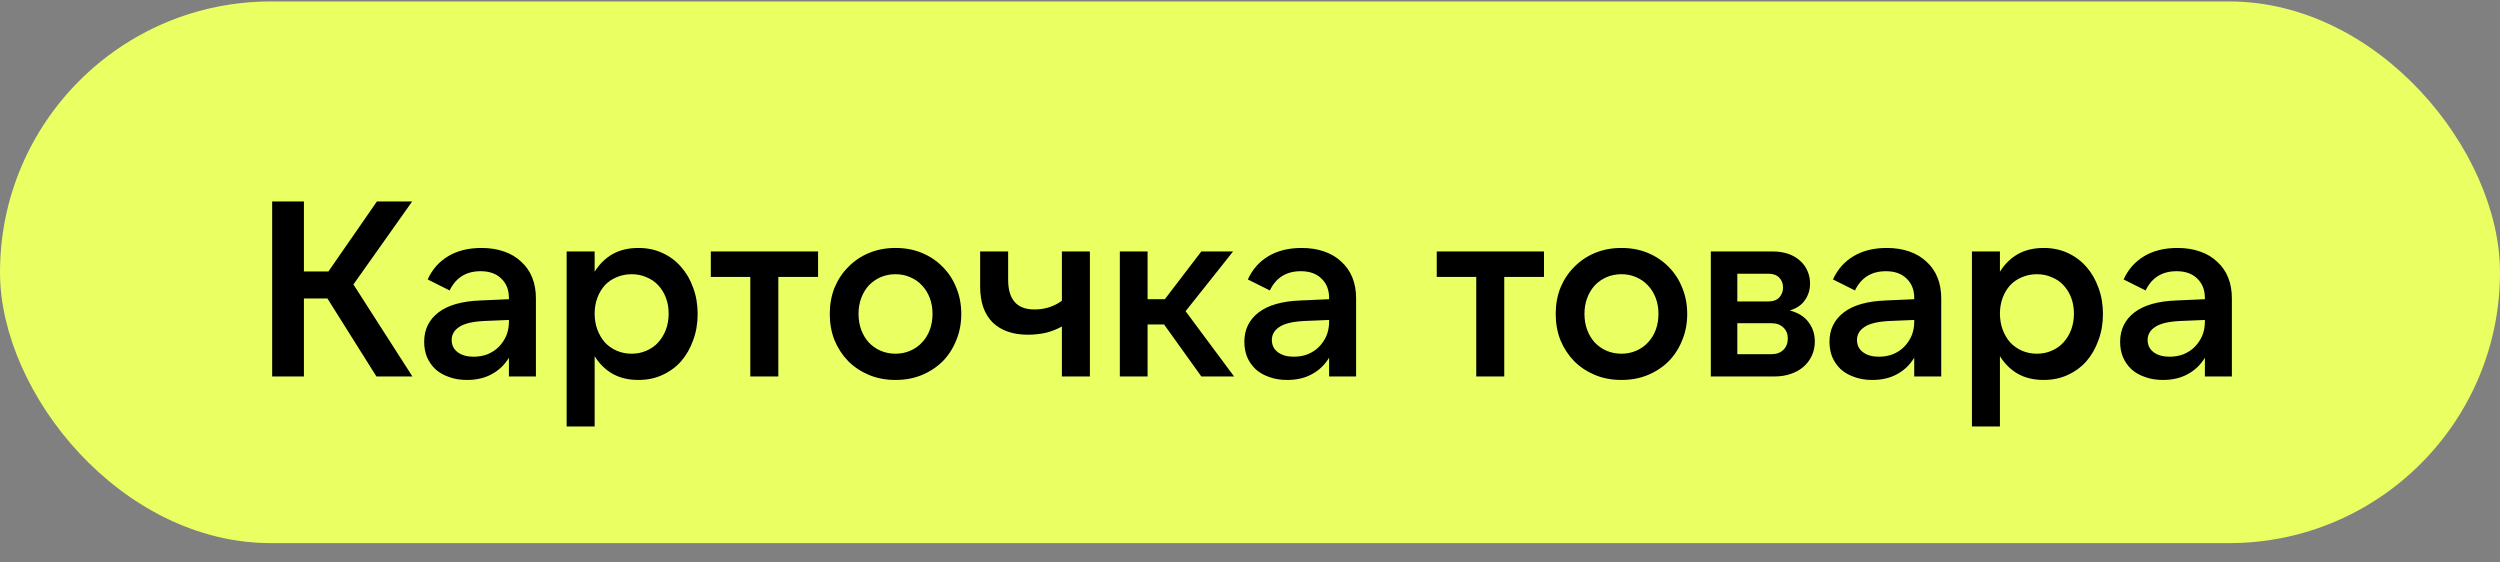
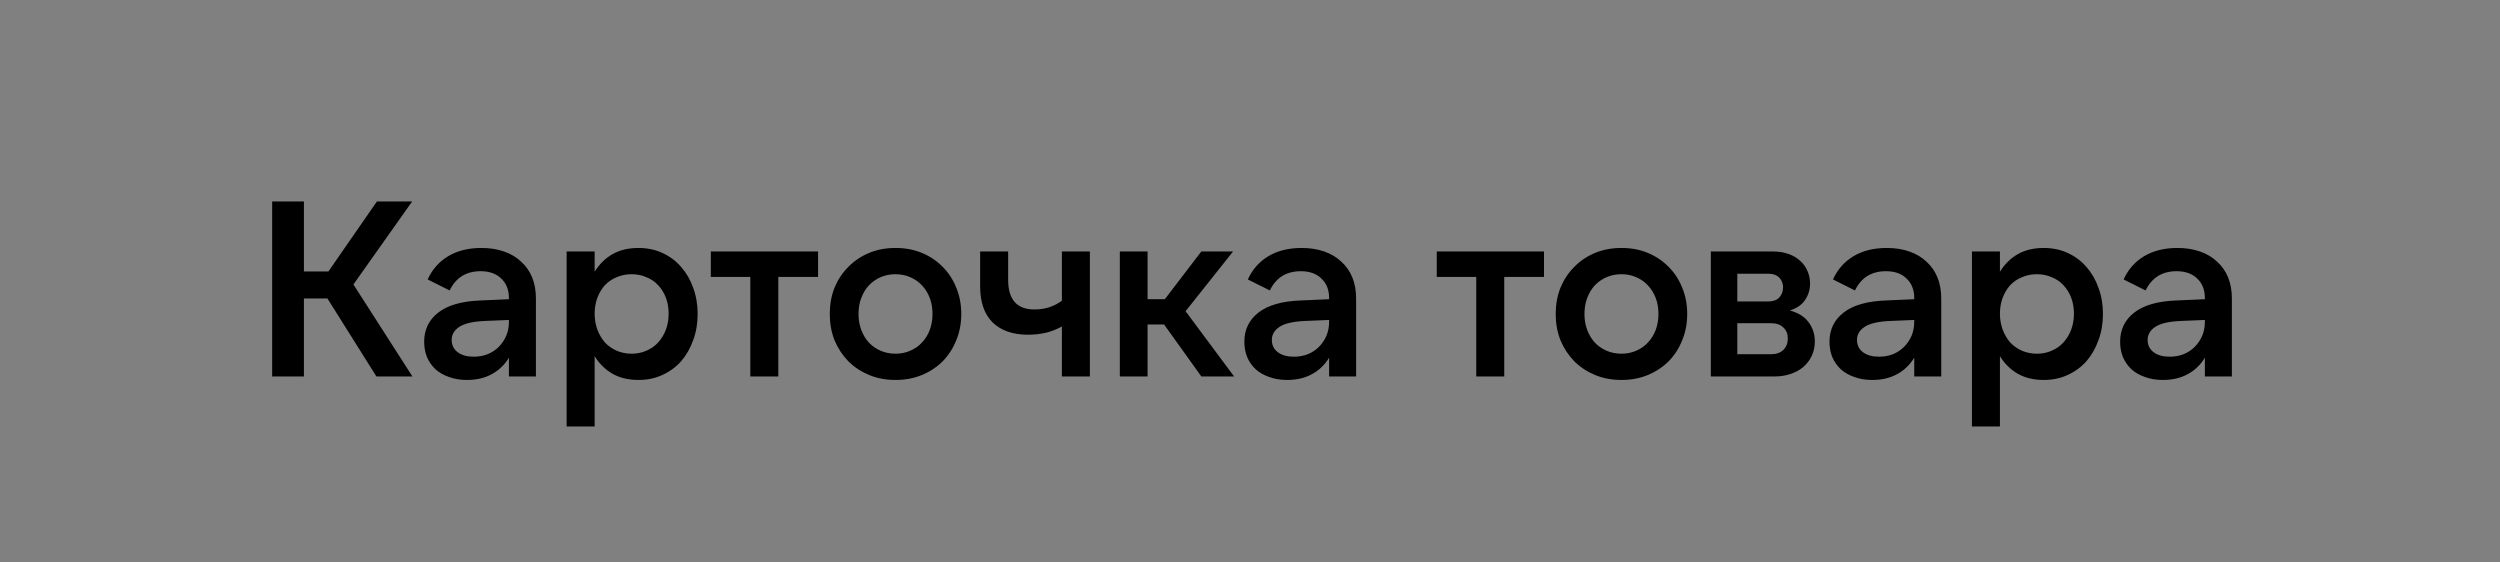
<svg xmlns="http://www.w3.org/2000/svg" width="120" height="27" viewBox="0 0 120 27" fill="none">
  <rect x="0" y="0" width="120" height="27" fill="#808080" stroke="none" />
-   <rect y="0.07" width="120" height="26" rx="13" fill="#E9FF62" />
  <path d="M16.964 13.654L19.796 18.07H18.068L15.716 14.326H14.588V18.07H13.064V9.67H14.588V13.03H15.764L18.092 9.67H19.784L16.964 13.654ZM24.428 15.358L23.276 15.406C22.7 15.43 22.288 15.526 22.04 15.694C21.8 15.854 21.68 16.062 21.68 16.318C21.68 16.566 21.776 16.762 21.968 16.906C22.16 17.05 22.416 17.122 22.736 17.122C22.976 17.122 23.2 17.082 23.408 17.002C23.616 16.914 23.792 16.798 23.936 16.654C24.088 16.502 24.208 16.326 24.296 16.126C24.384 15.918 24.428 15.694 24.428 15.454V15.358ZM24.428 18.07V17.17C24.22 17.514 23.944 17.778 23.6 17.962C23.264 18.146 22.868 18.238 22.412 18.238C22.092 18.238 21.804 18.19 21.548 18.094C21.292 18.006 21.076 17.882 20.9 17.722C20.724 17.554 20.588 17.358 20.492 17.134C20.404 16.91 20.36 16.666 20.36 16.402C20.36 15.818 20.588 15.35 21.044 14.998C21.5 14.646 22.176 14.454 23.072 14.422L24.428 14.362V14.302C24.428 13.918 24.308 13.61 24.068 13.378C23.828 13.138 23.496 13.018 23.072 13.018C22.376 13.018 21.88 13.326 21.584 13.942L20.528 13.414C20.744 12.934 21.072 12.562 21.512 12.298C21.952 12.034 22.484 11.902 23.108 11.902C23.508 11.902 23.868 11.958 24.188 12.07C24.516 12.182 24.792 12.346 25.016 12.562C25.248 12.77 25.424 13.022 25.544 13.318C25.664 13.614 25.724 13.95 25.724 14.326V18.07H24.428ZM30.319 16.978C30.575 16.978 30.811 16.93 31.027 16.834C31.251 16.738 31.439 16.606 31.591 16.438C31.751 16.262 31.875 16.058 31.963 15.826C32.051 15.586 32.095 15.33 32.095 15.058C32.095 14.778 32.051 14.522 31.963 14.29C31.875 14.058 31.751 13.858 31.591 13.69C31.439 13.522 31.251 13.394 31.027 13.306C30.811 13.21 30.575 13.162 30.319 13.162C30.063 13.162 29.823 13.21 29.599 13.306C29.383 13.394 29.195 13.522 29.035 13.69C28.883 13.858 28.763 14.058 28.675 14.29C28.587 14.522 28.543 14.778 28.543 15.058C28.543 15.33 28.587 15.586 28.675 15.826C28.763 16.058 28.883 16.262 29.035 16.438C29.195 16.606 29.383 16.738 29.599 16.834C29.823 16.93 30.063 16.978 30.319 16.978ZM30.643 18.238C30.163 18.238 29.747 18.138 29.395 17.938C29.051 17.738 28.767 17.458 28.543 17.098V20.47H27.199V12.07H28.543V13.042C28.767 12.682 29.051 12.402 29.395 12.202C29.747 12.002 30.163 11.902 30.643 11.902C31.067 11.902 31.451 11.982 31.795 12.142C32.147 12.302 32.447 12.526 32.695 12.814C32.943 13.094 33.135 13.426 33.271 13.81C33.415 14.194 33.487 14.614 33.487 15.07C33.487 15.526 33.415 15.946 33.271 16.33C33.135 16.714 32.943 17.05 32.695 17.338C32.447 17.618 32.147 17.838 31.795 17.998C31.451 18.158 31.067 18.238 30.643 18.238ZM39.267 12.07V13.294H37.359V18.07H36.015V13.294H34.119V12.07H39.267ZM42.985 18.238C42.521 18.238 42.097 18.158 41.713 17.998C41.329 17.838 40.997 17.618 40.717 17.338C40.437 17.05 40.217 16.714 40.057 16.33C39.905 15.946 39.829 15.526 39.829 15.07C39.829 14.614 39.905 14.194 40.057 13.81C40.217 13.426 40.437 13.094 40.717 12.814C40.997 12.526 41.329 12.302 41.713 12.142C42.097 11.982 42.521 11.902 42.985 11.902C43.449 11.902 43.873 11.982 44.257 12.142C44.641 12.302 44.973 12.526 45.253 12.814C45.533 13.094 45.749 13.426 45.901 13.81C46.061 14.194 46.141 14.614 46.141 15.07C46.141 15.526 46.061 15.946 45.901 16.33C45.749 16.714 45.533 17.05 45.253 17.338C44.973 17.618 44.641 17.838 44.257 17.998C43.873 18.158 43.449 18.238 42.985 18.238ZM42.985 16.978C43.241 16.978 43.477 16.93 43.693 16.834C43.917 16.738 44.105 16.606 44.257 16.438C44.417 16.27 44.541 16.07 44.629 15.838C44.717 15.598 44.761 15.342 44.761 15.07C44.761 14.79 44.717 14.534 44.629 14.302C44.541 14.07 44.417 13.87 44.257 13.702C44.105 13.534 43.917 13.402 43.693 13.306C43.477 13.21 43.241 13.162 42.985 13.162C42.729 13.162 42.489 13.21 42.265 13.306C42.049 13.402 41.861 13.534 41.701 13.702C41.549 13.87 41.429 14.07 41.341 14.302C41.253 14.534 41.209 14.79 41.209 15.07C41.209 15.342 41.253 15.598 41.341 15.838C41.429 16.07 41.549 16.27 41.701 16.438C41.861 16.606 42.049 16.738 42.265 16.834C42.489 16.93 42.729 16.978 42.985 16.978ZM52.315 18.07H50.971V15.67C50.746 15.798 50.495 15.898 50.215 15.97C49.934 16.034 49.642 16.066 49.339 16.066C48.618 16.066 48.054 15.87 47.647 15.478C47.246 15.078 47.047 14.502 47.047 13.75V12.07H48.391V13.426C48.391 14.378 48.81 14.854 49.651 14.854C49.907 14.854 50.147 14.818 50.37 14.746C50.602 14.666 50.803 14.562 50.971 14.434V12.07H52.315V18.07ZM55.876 15.574H55.084V18.07H53.752V12.07H55.084V14.362H55.912L57.664 12.07H59.188L56.908 14.938L59.236 18.07H57.664L55.876 15.574ZM63.797 15.358L62.645 15.406C62.069 15.43 61.657 15.526 61.409 15.694C61.169 15.854 61.049 16.062 61.049 16.318C61.049 16.566 61.145 16.762 61.337 16.906C61.529 17.05 61.785 17.122 62.105 17.122C62.345 17.122 62.569 17.082 62.777 17.002C62.985 16.914 63.161 16.798 63.305 16.654C63.457 16.502 63.577 16.326 63.665 16.126C63.753 15.918 63.797 15.694 63.797 15.454V15.358ZM63.797 18.07V17.17C63.589 17.514 63.313 17.778 62.969 17.962C62.633 18.146 62.237 18.238 61.781 18.238C61.461 18.238 61.173 18.19 60.917 18.094C60.661 18.006 60.445 17.882 60.269 17.722C60.093 17.554 59.957 17.358 59.861 17.134C59.773 16.91 59.729 16.666 59.729 16.402C59.729 15.818 59.957 15.35 60.413 14.998C60.869 14.646 61.545 14.454 62.441 14.422L63.797 14.362V14.302C63.797 13.918 63.677 13.61 63.437 13.378C63.197 13.138 62.865 13.018 62.441 13.018C61.745 13.018 61.249 13.326 60.953 13.942L59.897 13.414C60.113 12.934 60.441 12.562 60.881 12.298C61.321 12.034 61.853 11.902 62.477 11.902C62.877 11.902 63.237 11.958 63.557 12.07C63.885 12.182 64.161 12.346 64.385 12.562C64.617 12.77 64.793 13.022 64.913 13.318C65.033 13.614 65.093 13.95 65.093 14.326V18.07H63.797ZM74.112 12.07V13.294H72.204V18.07H70.86V13.294H68.964V12.07H74.112ZM77.83 18.238C77.366 18.238 76.942 18.158 76.558 17.998C76.174 17.838 75.842 17.618 75.562 17.338C75.282 17.05 75.062 16.714 74.902 16.33C74.75 15.946 74.674 15.526 74.674 15.07C74.674 14.614 74.75 14.194 74.902 13.81C75.062 13.426 75.282 13.094 75.562 12.814C75.842 12.526 76.174 12.302 76.558 12.142C76.942 11.982 77.366 11.902 77.83 11.902C78.294 11.902 78.718 11.982 79.102 12.142C79.486 12.302 79.818 12.526 80.098 12.814C80.378 13.094 80.594 13.426 80.746 13.81C80.906 14.194 80.986 14.614 80.986 15.07C80.986 15.526 80.906 15.946 80.746 16.33C80.594 16.714 80.378 17.05 80.098 17.338C79.818 17.618 79.486 17.838 79.102 17.998C78.718 18.158 78.294 18.238 77.83 18.238ZM77.83 16.978C78.086 16.978 78.322 16.93 78.538 16.834C78.762 16.738 78.95 16.606 79.102 16.438C79.262 16.27 79.386 16.07 79.474 15.838C79.562 15.598 79.606 15.342 79.606 15.07C79.606 14.79 79.562 14.534 79.474 14.302C79.386 14.07 79.262 13.87 79.102 13.702C78.95 13.534 78.762 13.402 78.538 13.306C78.322 13.21 78.086 13.162 77.83 13.162C77.574 13.162 77.334 13.21 77.11 13.306C76.894 13.402 76.706 13.534 76.546 13.702C76.394 13.87 76.274 14.07 76.186 14.302C76.098 14.534 76.054 14.79 76.054 15.07C76.054 15.342 76.098 15.598 76.186 15.838C76.274 16.07 76.394 16.27 76.546 16.438C76.706 16.606 76.894 16.738 77.11 16.834C77.334 16.93 77.574 16.978 77.83 16.978ZM83.391 17.002H85.023C85.263 17.002 85.455 16.934 85.599 16.798C85.743 16.654 85.815 16.47 85.815 16.246C85.815 16.03 85.743 15.854 85.599 15.718C85.455 15.582 85.263 15.514 85.023 15.514H83.391V17.002ZM83.391 14.47H84.879C85.111 14.47 85.287 14.406 85.407 14.278C85.527 14.142 85.587 13.982 85.587 13.798C85.587 13.614 85.527 13.458 85.407 13.33C85.287 13.202 85.111 13.138 84.879 13.138H83.391V14.47ZM82.119 18.07V12.07H85.083C85.371 12.07 85.627 12.11 85.851 12.19C86.075 12.27 86.263 12.382 86.415 12.526C86.567 12.662 86.683 12.826 86.763 13.018C86.843 13.202 86.883 13.398 86.883 13.606C86.883 13.902 86.803 14.166 86.643 14.398C86.491 14.63 86.247 14.798 85.911 14.902C86.319 15.014 86.619 15.202 86.811 15.466C87.011 15.73 87.111 16.038 87.111 16.39C87.111 16.638 87.063 16.866 86.967 17.074C86.871 17.282 86.735 17.462 86.559 17.614C86.391 17.758 86.187 17.87 85.947 17.95C85.715 18.03 85.459 18.07 85.179 18.07H82.119ZM91.883 15.358L90.731 15.406C90.155 15.43 89.743 15.526 89.495 15.694C89.255 15.854 89.135 16.062 89.135 16.318C89.135 16.566 89.231 16.762 89.423 16.906C89.615 17.05 89.871 17.122 90.191 17.122C90.431 17.122 90.655 17.082 90.863 17.002C91.071 16.914 91.247 16.798 91.391 16.654C91.543 16.502 91.663 16.326 91.751 16.126C91.839 15.918 91.883 15.694 91.883 15.454V15.358ZM91.883 18.07V17.17C91.675 17.514 91.399 17.778 91.055 17.962C90.719 18.146 90.323 18.238 89.867 18.238C89.547 18.238 89.259 18.19 89.003 18.094C88.747 18.006 88.531 17.882 88.355 17.722C88.179 17.554 88.043 17.358 87.947 17.134C87.859 16.91 87.815 16.666 87.815 16.402C87.815 15.818 88.043 15.35 88.499 14.998C88.955 14.646 89.631 14.454 90.527 14.422L91.883 14.362V14.302C91.883 13.918 91.763 13.61 91.523 13.378C91.283 13.138 90.951 13.018 90.527 13.018C89.831 13.018 89.335 13.326 89.039 13.942L87.983 13.414C88.199 12.934 88.527 12.562 88.967 12.298C89.407 12.034 89.939 11.902 90.563 11.902C90.963 11.902 91.323 11.958 91.643 12.07C91.971 12.182 92.247 12.346 92.471 12.562C92.703 12.77 92.879 13.022 92.999 13.318C93.119 13.614 93.179 13.95 93.179 14.326V18.07H91.883ZM97.773 16.978C98.029 16.978 98.265 16.93 98.481 16.834C98.705 16.738 98.893 16.606 99.045 16.438C99.205 16.262 99.329 16.058 99.417 15.826C99.505 15.586 99.549 15.33 99.549 15.058C99.549 14.778 99.505 14.522 99.417 14.29C99.329 14.058 99.205 13.858 99.045 13.69C98.893 13.522 98.705 13.394 98.481 13.306C98.265 13.21 98.029 13.162 97.773 13.162C97.517 13.162 97.277 13.21 97.053 13.306C96.837 13.394 96.649 13.522 96.489 13.69C96.337 13.858 96.217 14.058 96.129 14.29C96.041 14.522 95.997 14.778 95.997 15.058C95.997 15.33 96.041 15.586 96.129 15.826C96.217 16.058 96.337 16.262 96.489 16.438C96.649 16.606 96.837 16.738 97.053 16.834C97.277 16.93 97.517 16.978 97.773 16.978ZM98.097 18.238C97.617 18.238 97.201 18.138 96.849 17.938C96.505 17.738 96.221 17.458 95.997 17.098V20.47H94.653V12.07H95.997V13.042C96.221 12.682 96.505 12.402 96.849 12.202C97.201 12.002 97.617 11.902 98.097 11.902C98.521 11.902 98.905 11.982 99.249 12.142C99.601 12.302 99.901 12.526 100.149 12.814C100.397 13.094 100.589 13.426 100.725 13.81C100.869 14.194 100.941 14.614 100.941 15.07C100.941 15.526 100.869 15.946 100.725 16.33C100.589 16.714 100.397 17.05 100.149 17.338C99.901 17.618 99.601 17.838 99.249 17.998C98.905 18.158 98.521 18.238 98.097 18.238ZM105.834 15.358L104.682 15.406C104.106 15.43 103.694 15.526 103.446 15.694C103.206 15.854 103.086 16.062 103.086 16.318C103.086 16.566 103.182 16.762 103.374 16.906C103.566 17.05 103.822 17.122 104.142 17.122C104.382 17.122 104.606 17.082 104.814 17.002C105.022 16.914 105.198 16.798 105.342 16.654C105.494 16.502 105.614 16.326 105.702 16.126C105.79 15.918 105.834 15.694 105.834 15.454V15.358ZM105.834 18.07V17.17C105.626 17.514 105.35 17.778 105.006 17.962C104.67 18.146 104.274 18.238 103.818 18.238C103.498 18.238 103.21 18.19 102.954 18.094C102.698 18.006 102.482 17.882 102.306 17.722C102.13 17.554 101.994 17.358 101.898 17.134C101.81 16.91 101.766 16.666 101.766 16.402C101.766 15.818 101.994 15.35 102.45 14.998C102.906 14.646 103.582 14.454 104.478 14.422L105.834 14.362V14.302C105.834 13.918 105.714 13.61 105.474 13.378C105.234 13.138 104.902 13.018 104.478 13.018C103.782 13.018 103.286 13.326 102.99 13.942L101.934 13.414C102.15 12.934 102.478 12.562 102.918 12.298C103.358 12.034 103.89 11.902 104.514 11.902C104.914 11.902 105.274 11.958 105.594 12.07C105.922 12.182 106.198 12.346 106.422 12.562C106.654 12.77 106.83 13.022 106.95 13.318C107.07 13.614 107.13 13.95 107.13 14.326V18.07H105.834Z" fill="black" />
</svg>